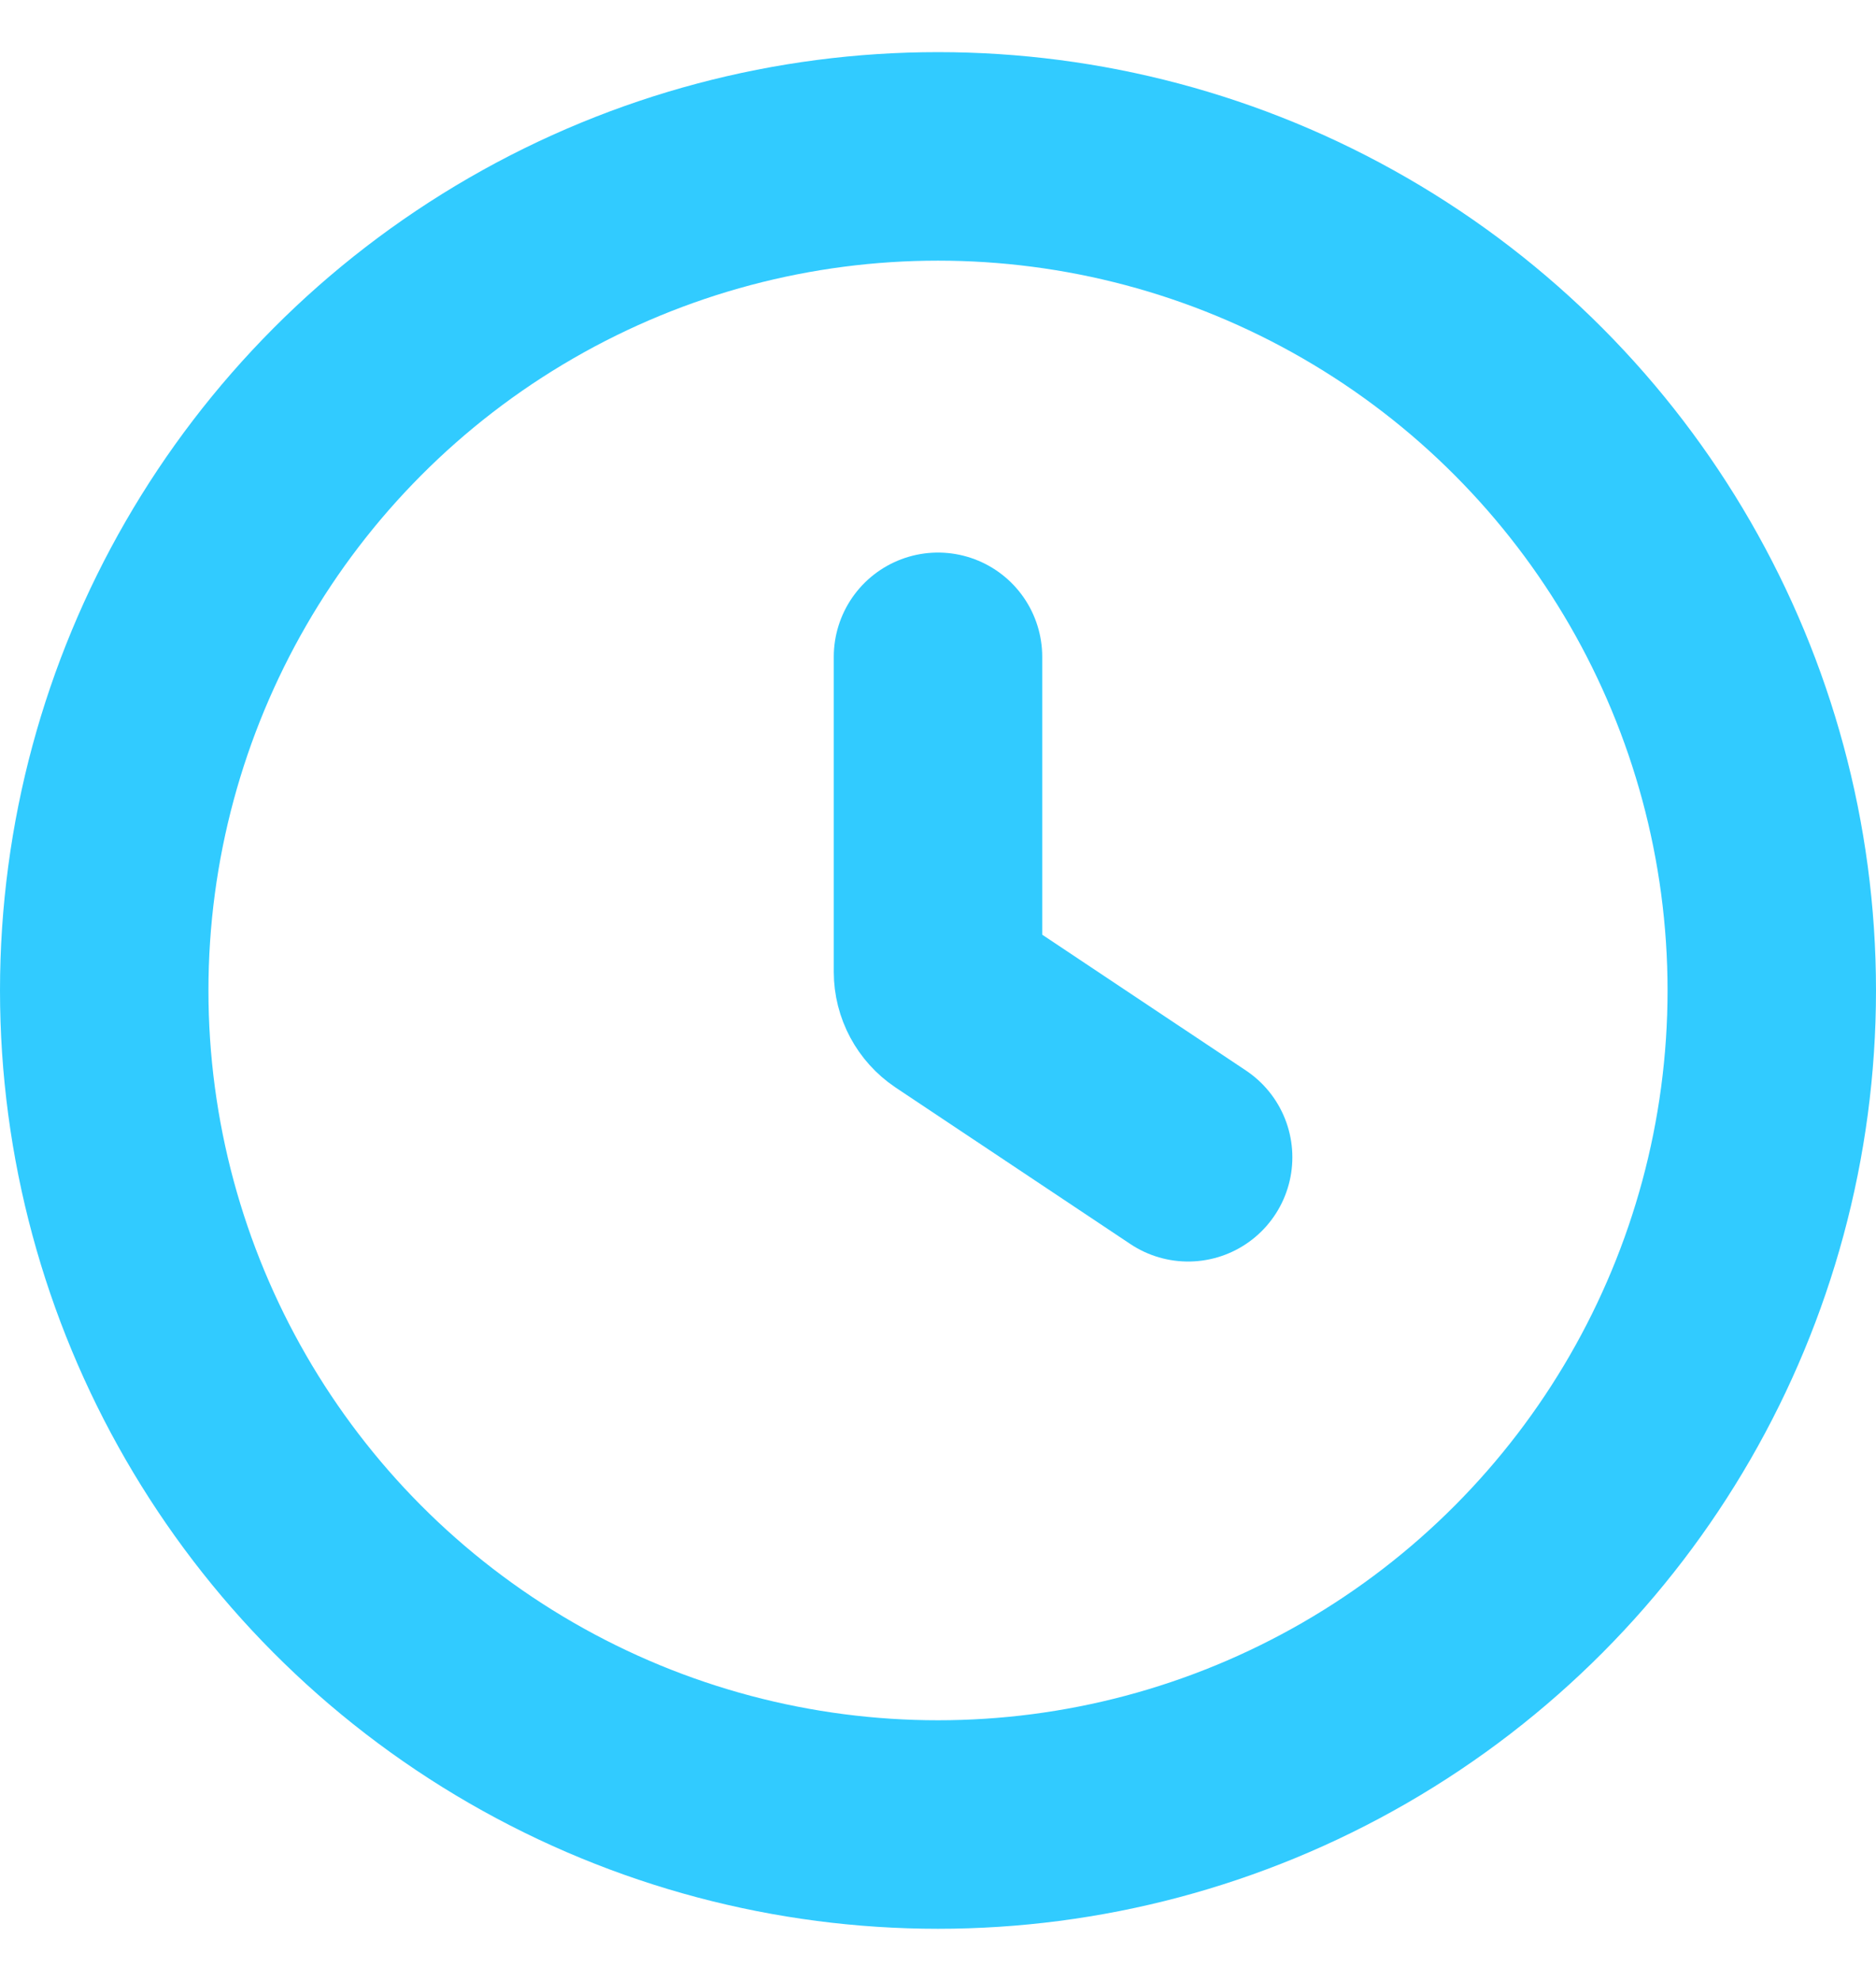
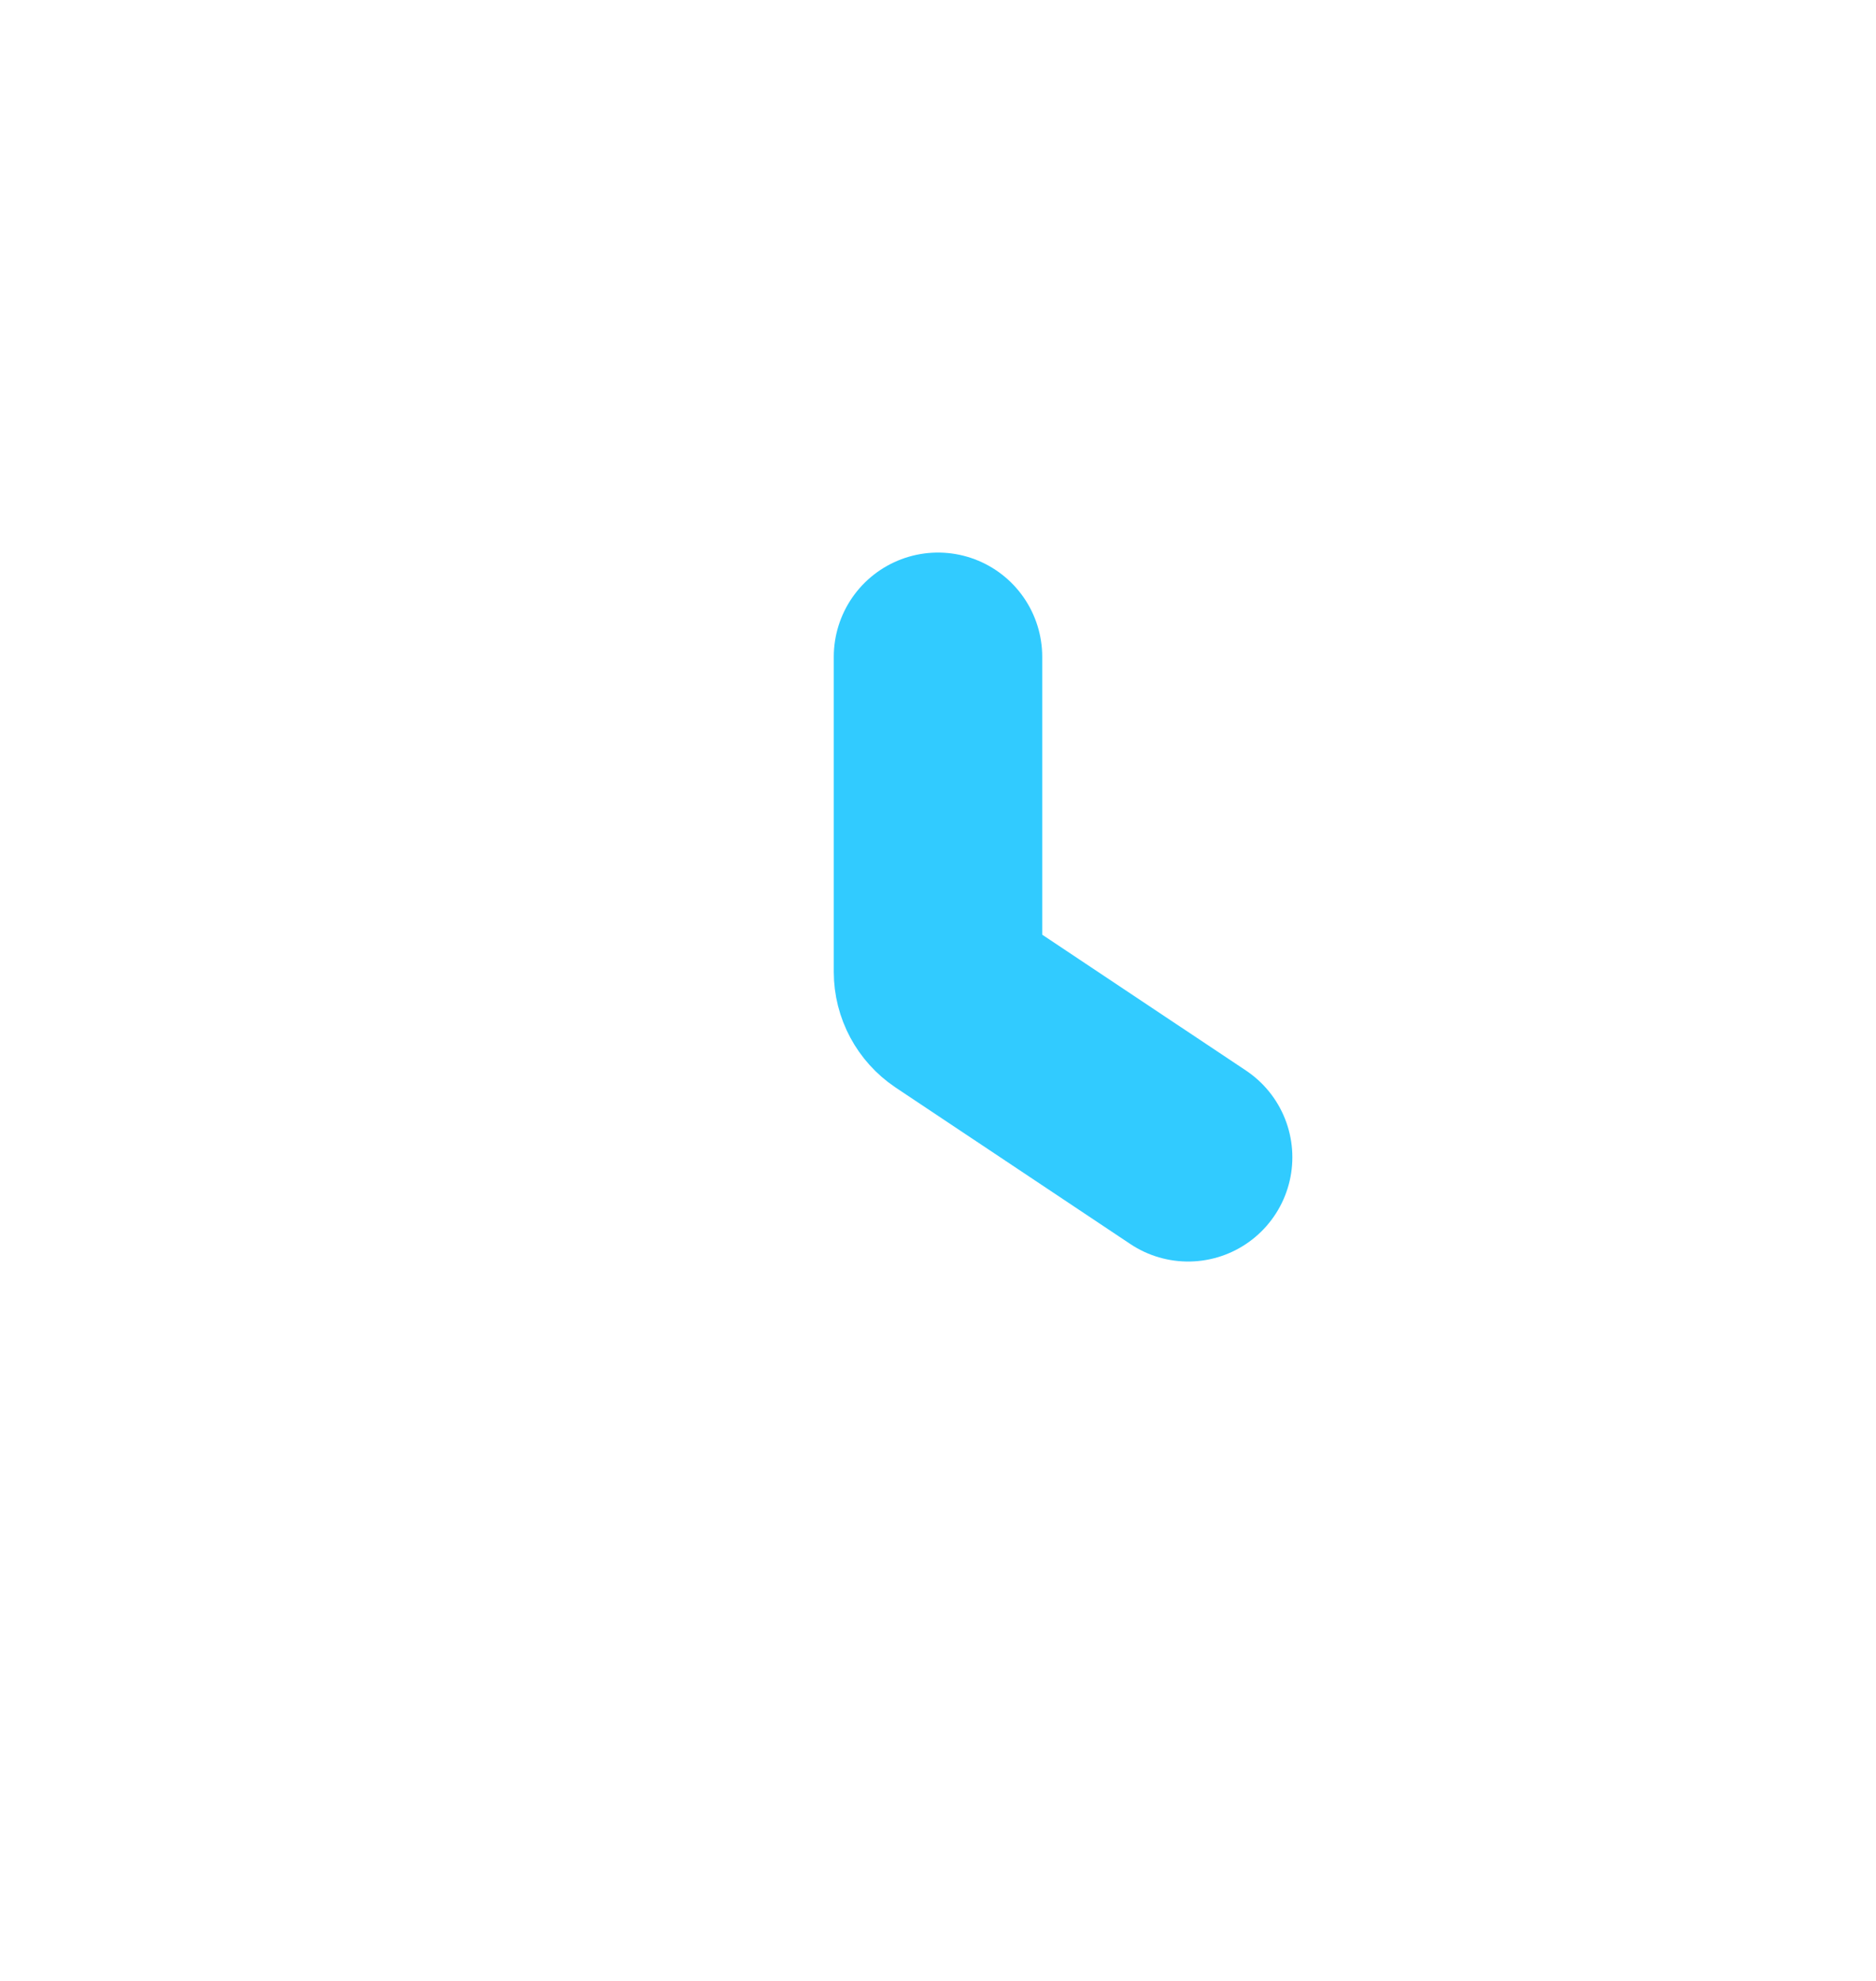
<svg xmlns="http://www.w3.org/2000/svg" width="18" height="19" viewBox="0 0 18 19" fill="none">
-   <circle cx="9" cy="9.5" r="8" stroke="#31CBFF" stroke-width="2" />
  <path d="M9 6.3V9.322C9 9.433 9.056 9.537 9.148 9.599L11.4 11.1" stroke="#31CBFF" stroke-width="2" stroke-linecap="round" />
</svg>